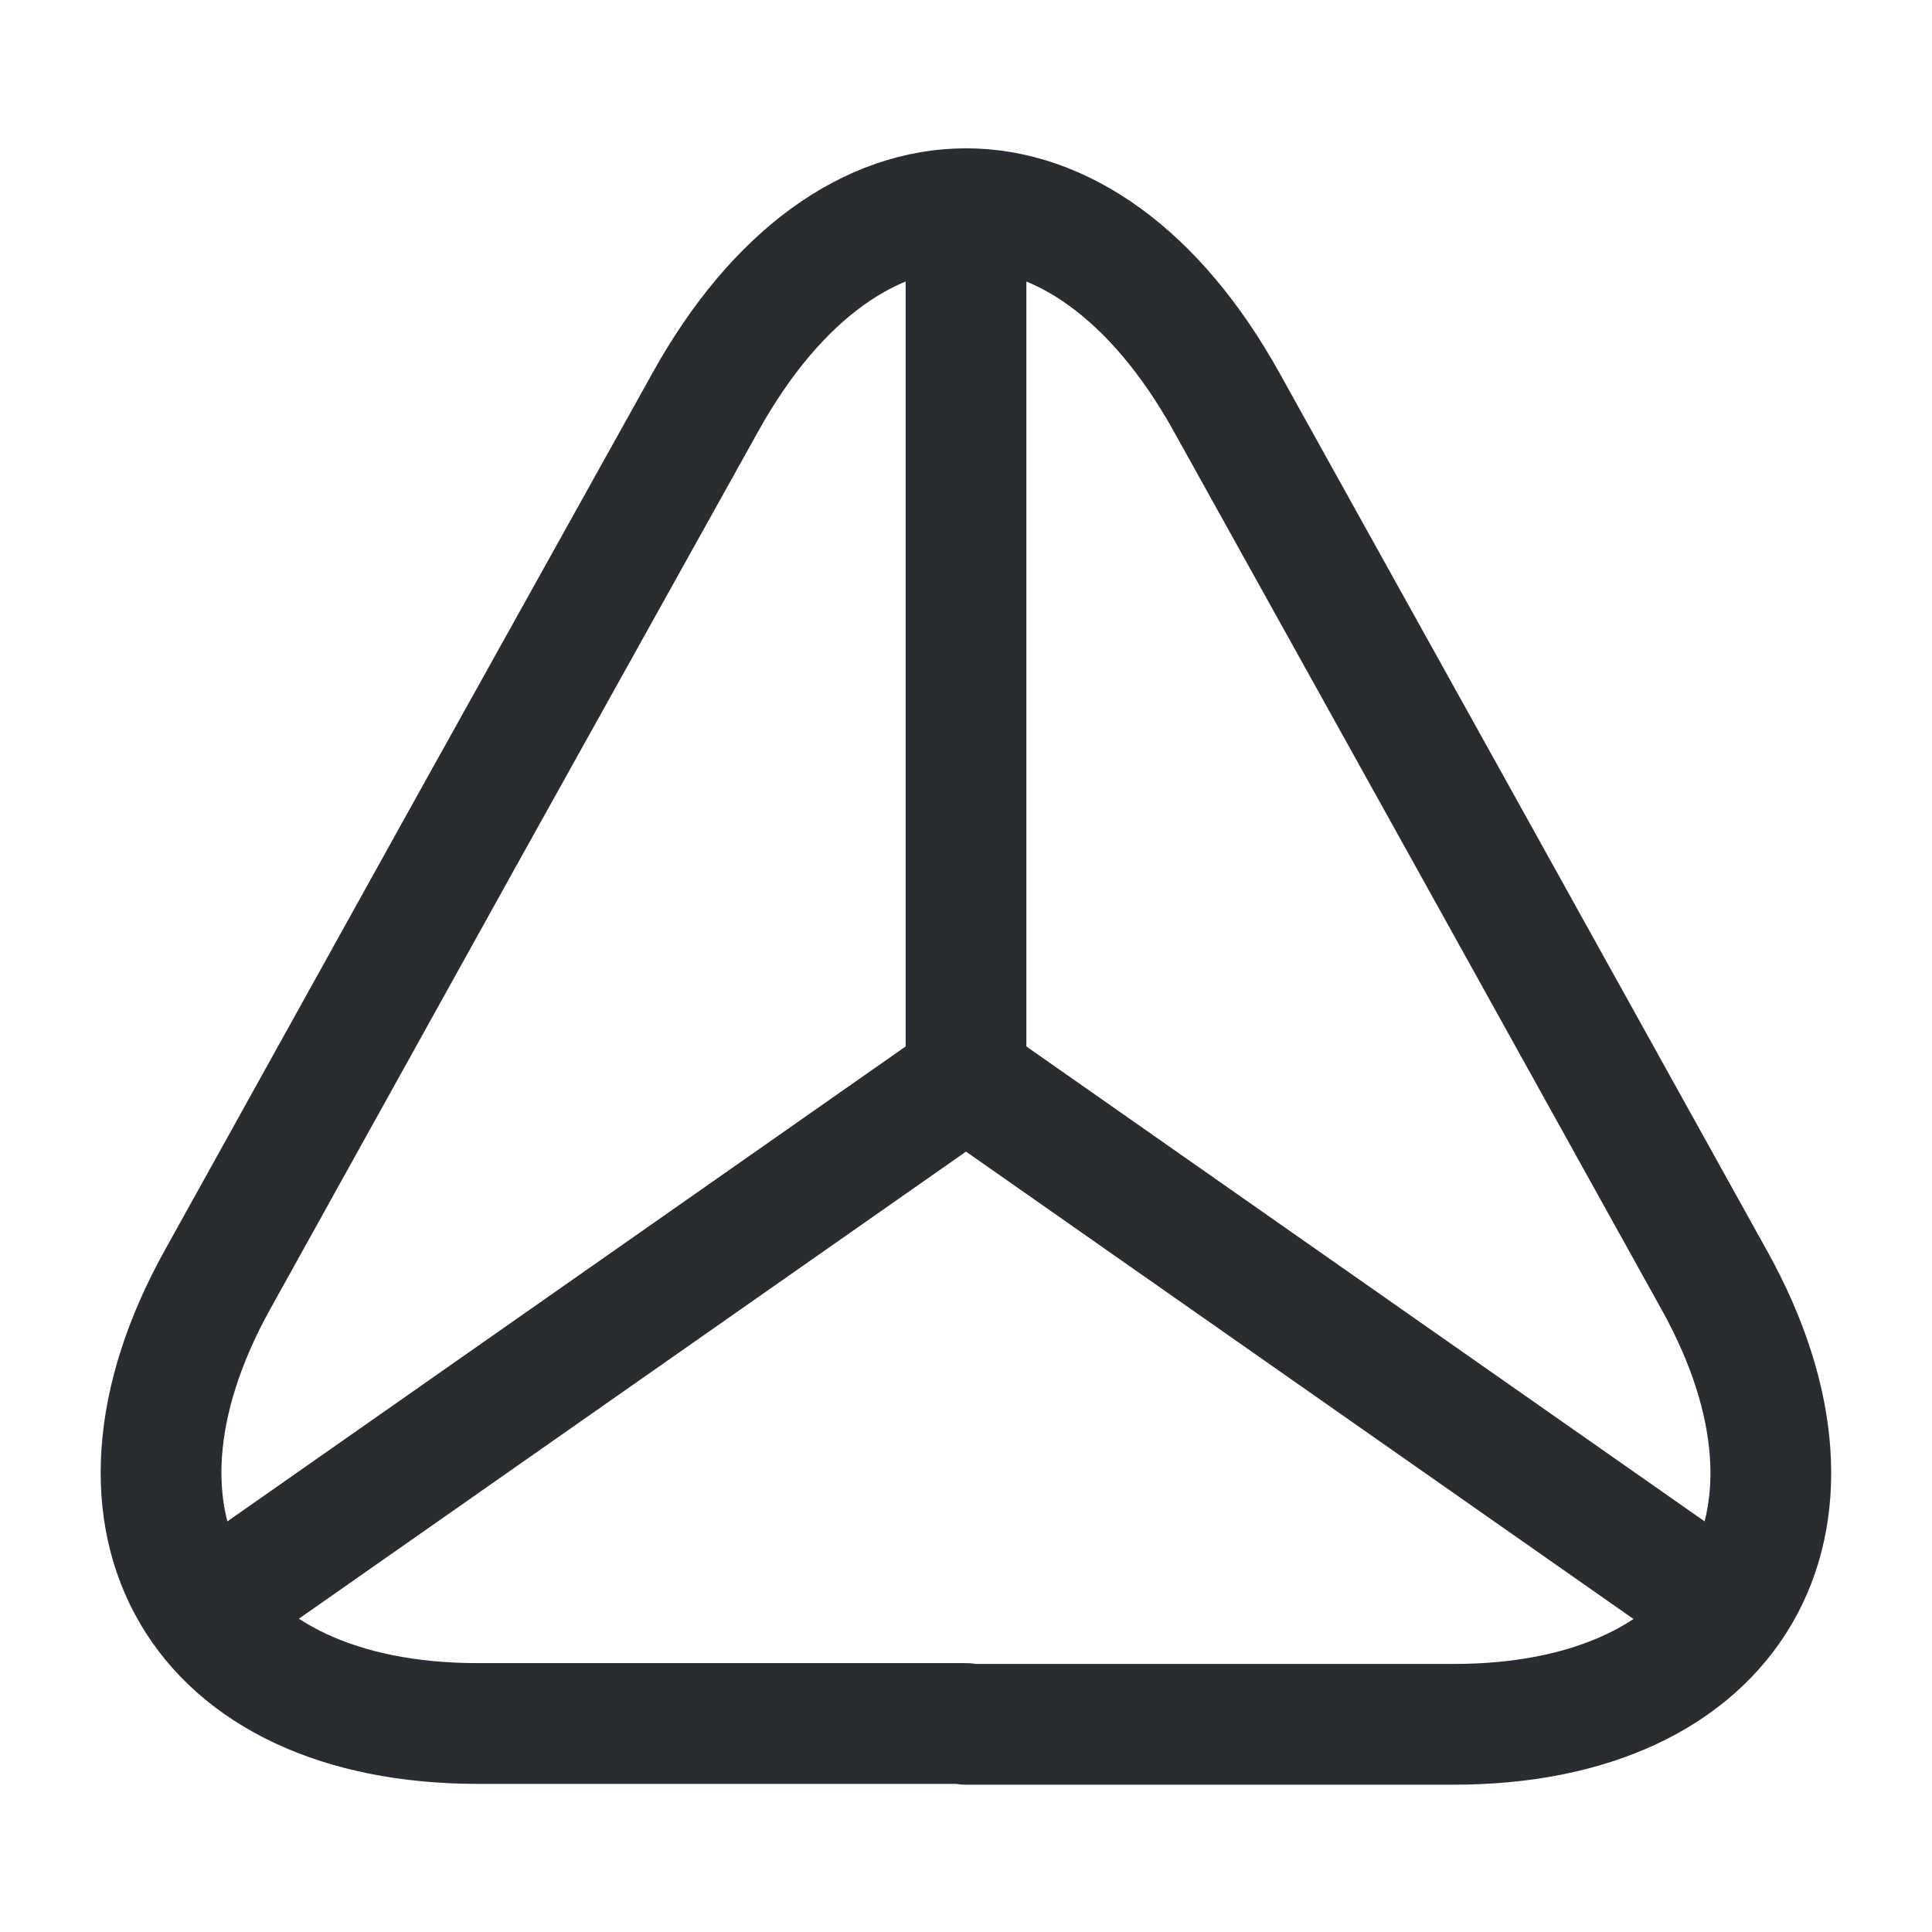
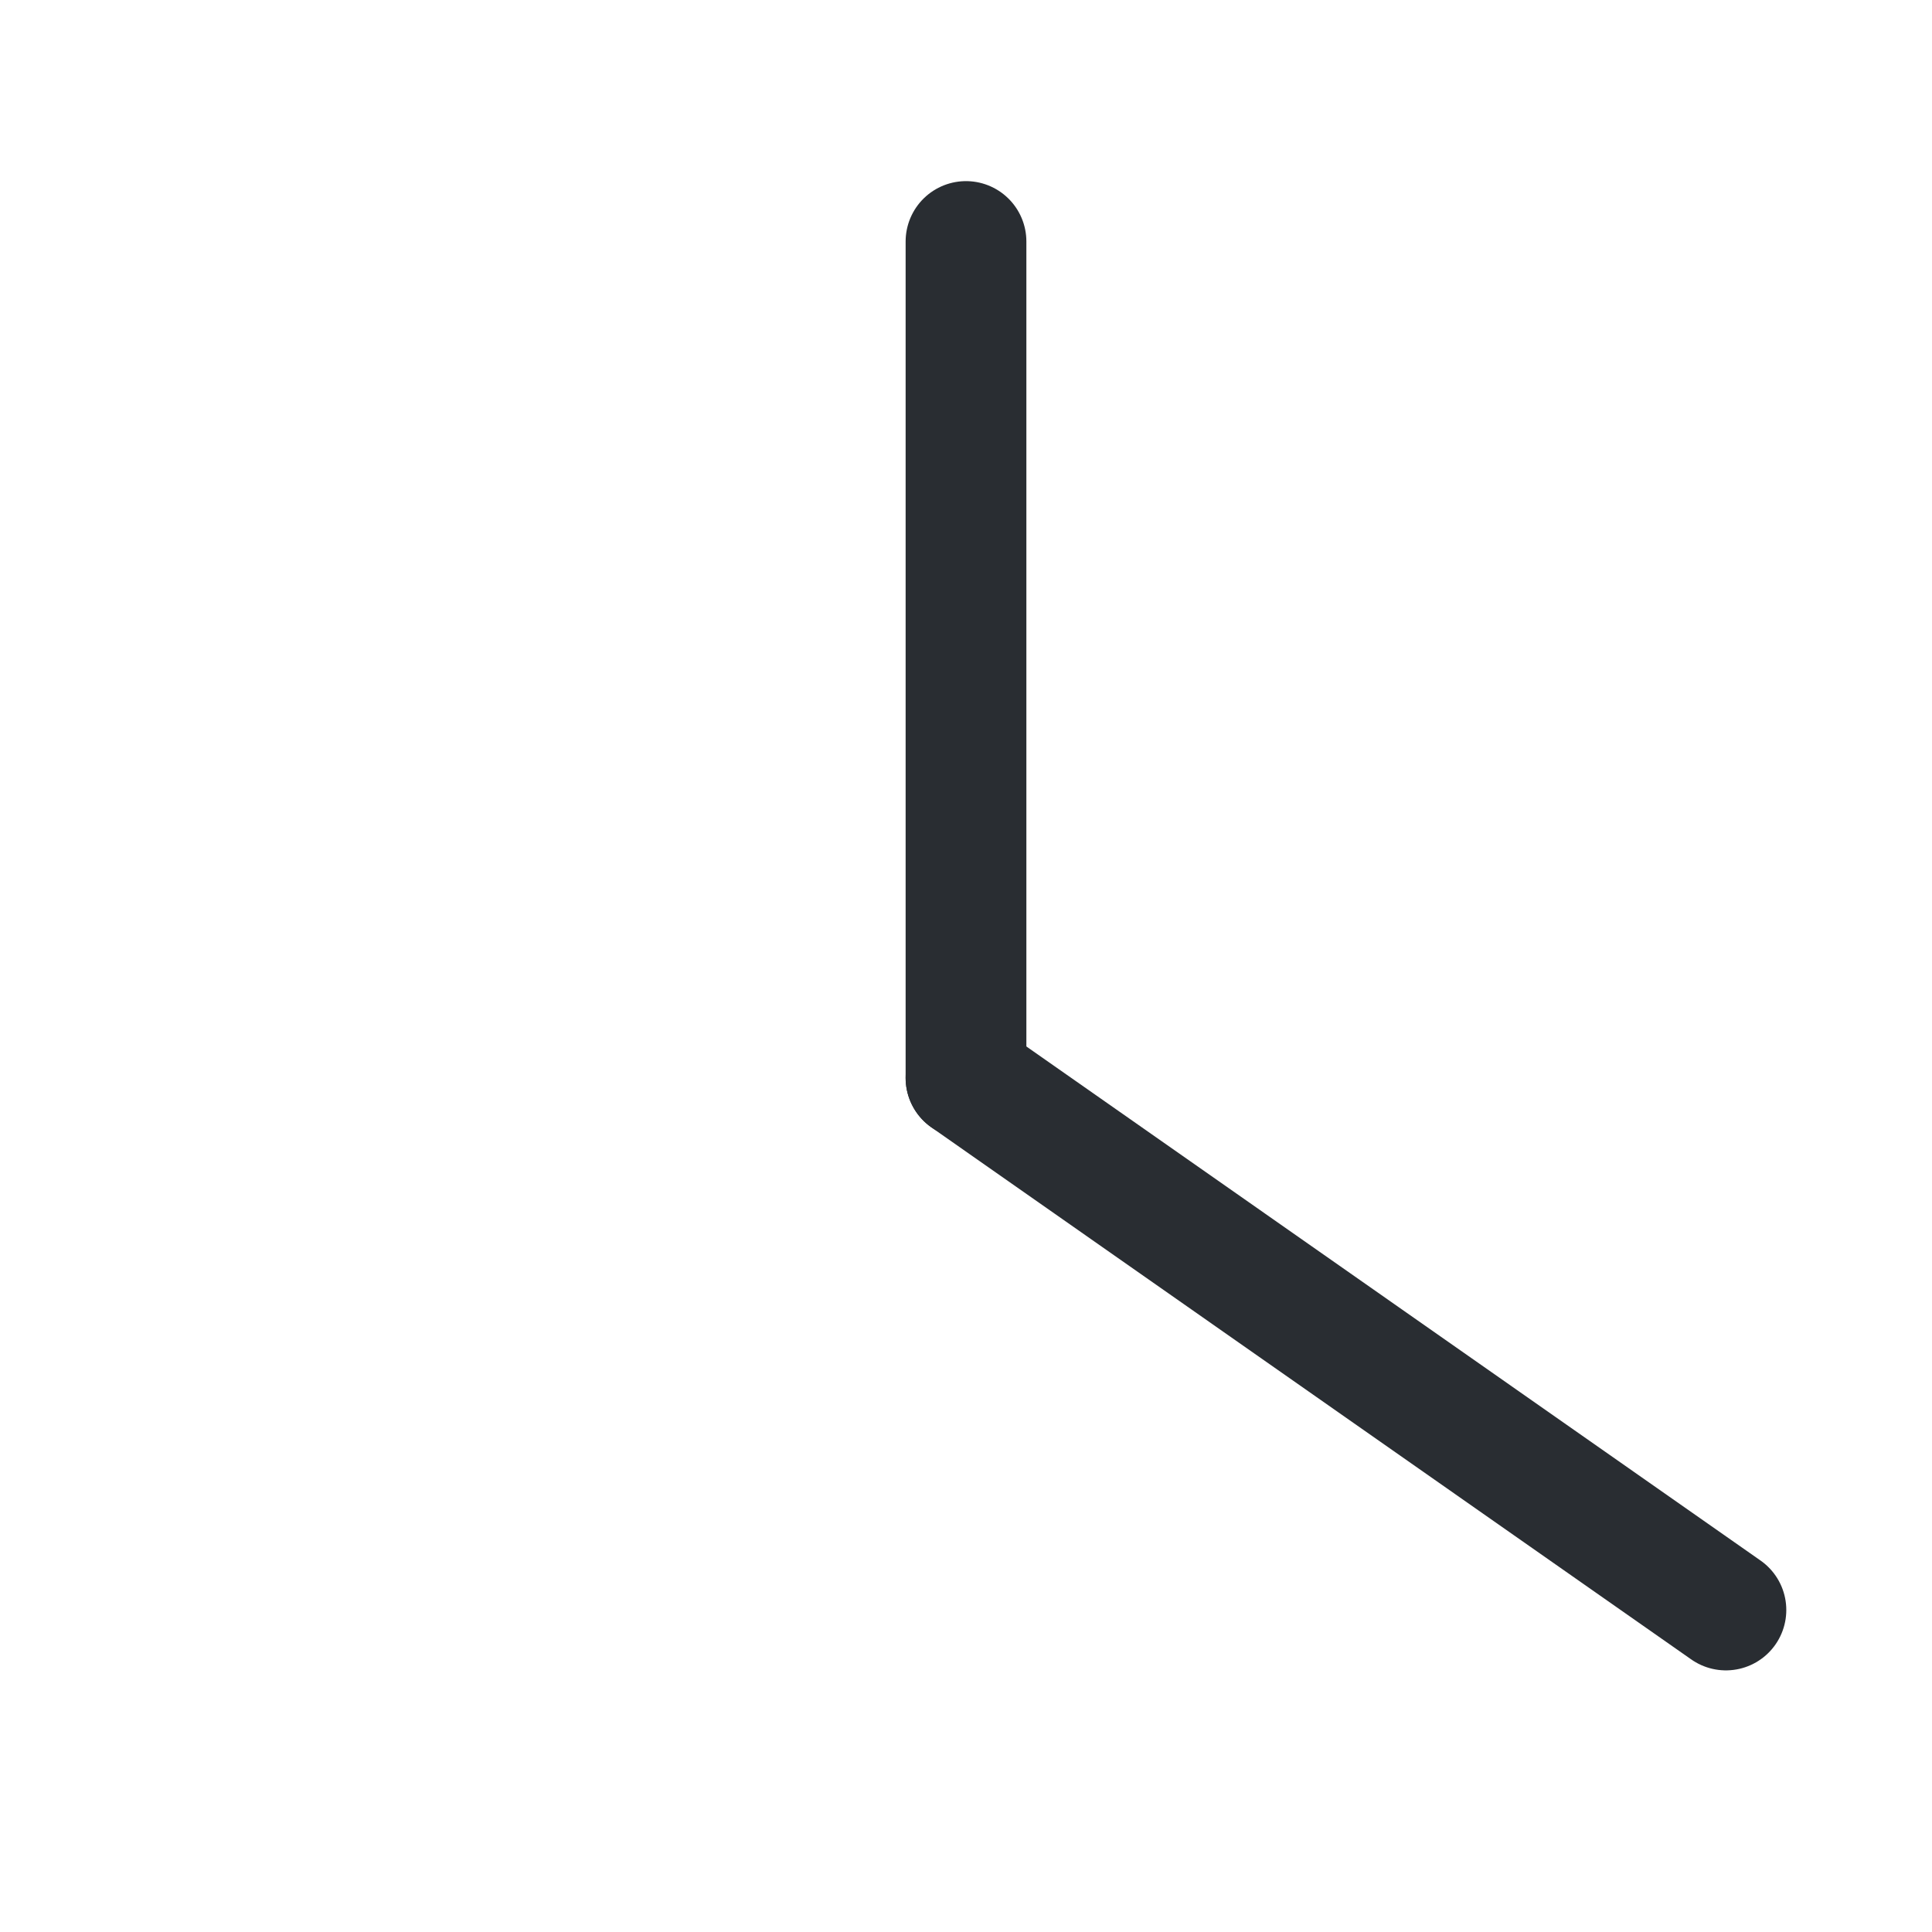
<svg xmlns="http://www.w3.org/2000/svg" fill="none" viewBox="0 0 24 24" height="36px" width="36px">
  <g stroke-width="0" id="SVGRepo_bgCarrier" />
  <g stroke-linejoin="round" stroke-linecap="round" id="SVGRepo_tracerCarrier" />
  <g id="SVGRepo_iconCarrier">
-     <path stroke-linejoin="round" stroke-linecap="round" stroke-width="1.5" stroke="#292D32" d="M12 21.41H5.94C2.47 21.41 1.02 18.93 2.7 15.9L5.82 10.28L8.76 5C10.54 1.79 13.46 1.79 15.24 5L18.18 10.29L21.3 15.91C22.98 18.94 21.52 21.42 18.06 21.42H12V21.41Z" />
-     <path stroke-linejoin="round" stroke-linecap="round" stroke-width="1.5" stroke="#292D32" d="M21.44 20L12 13.39L2.56 20" />
+     <path stroke-linejoin="round" stroke-linecap="round" stroke-width="1.5" stroke="#292D32" d="M21.44 20L12 13.39" />
    <path stroke-linejoin="round" stroke-linecap="round" stroke-width="1.5" stroke="#292D32" d="M12 3V13.39" />
  </g>
</svg>